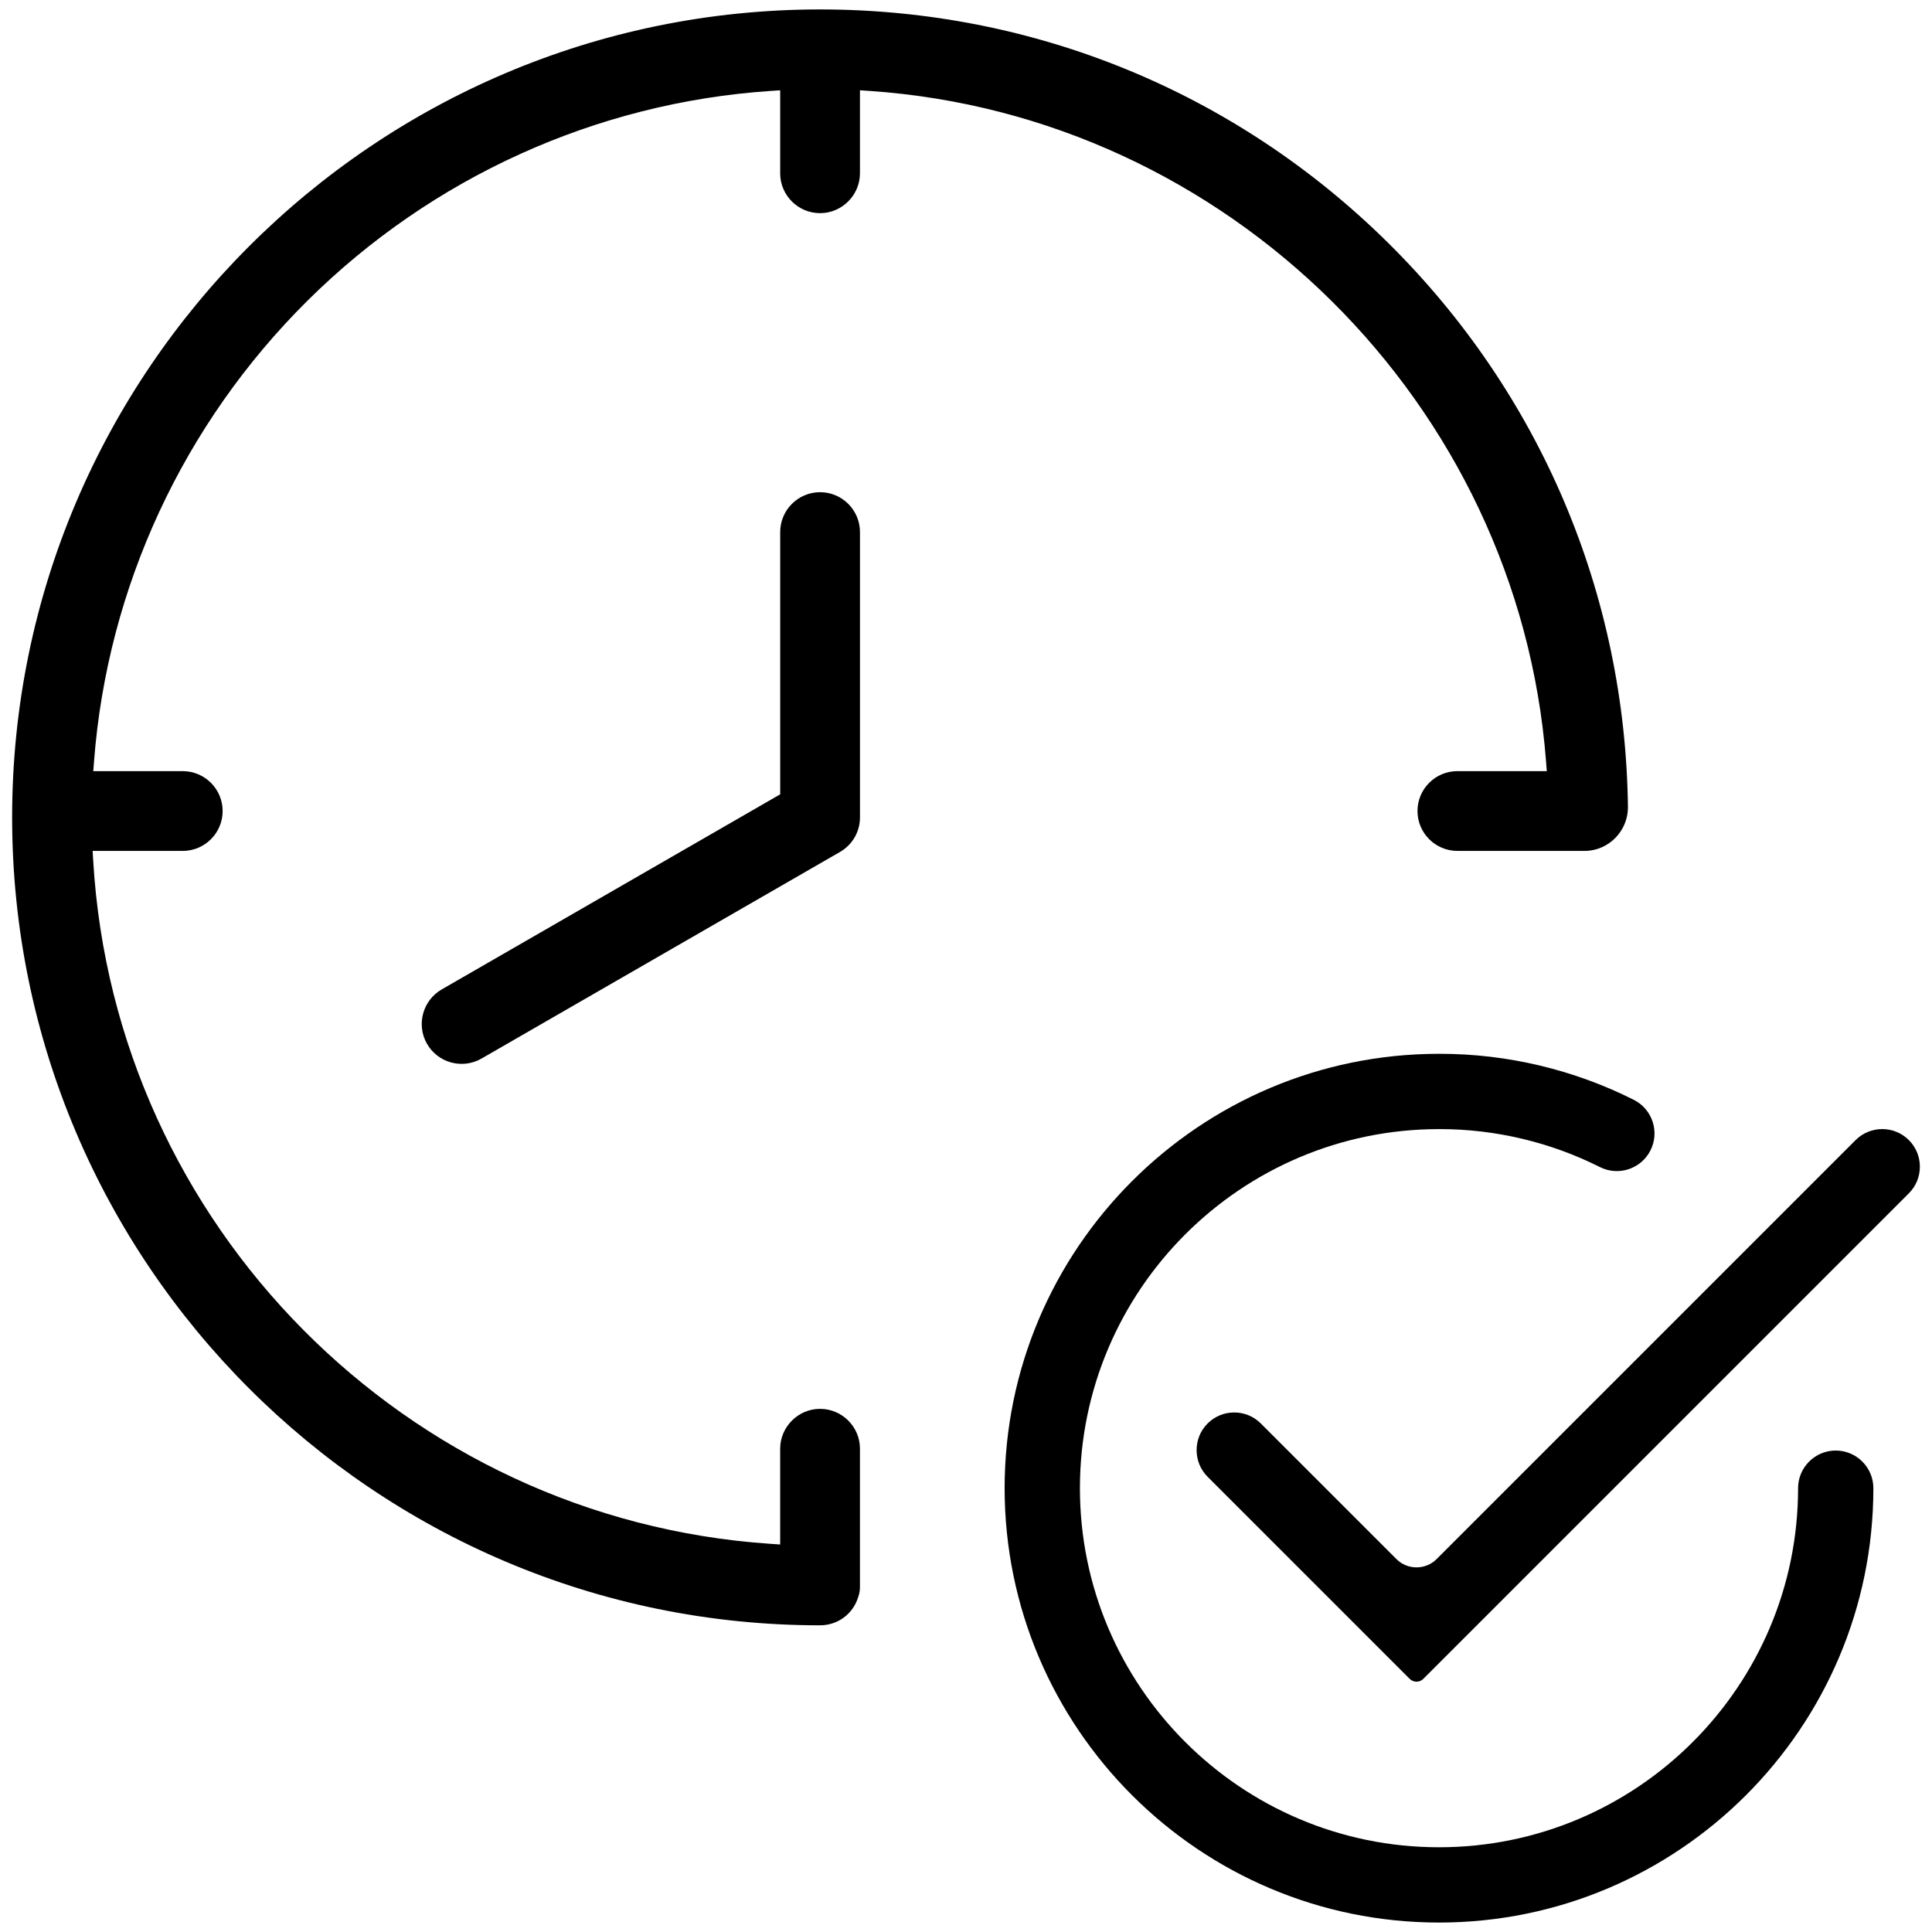
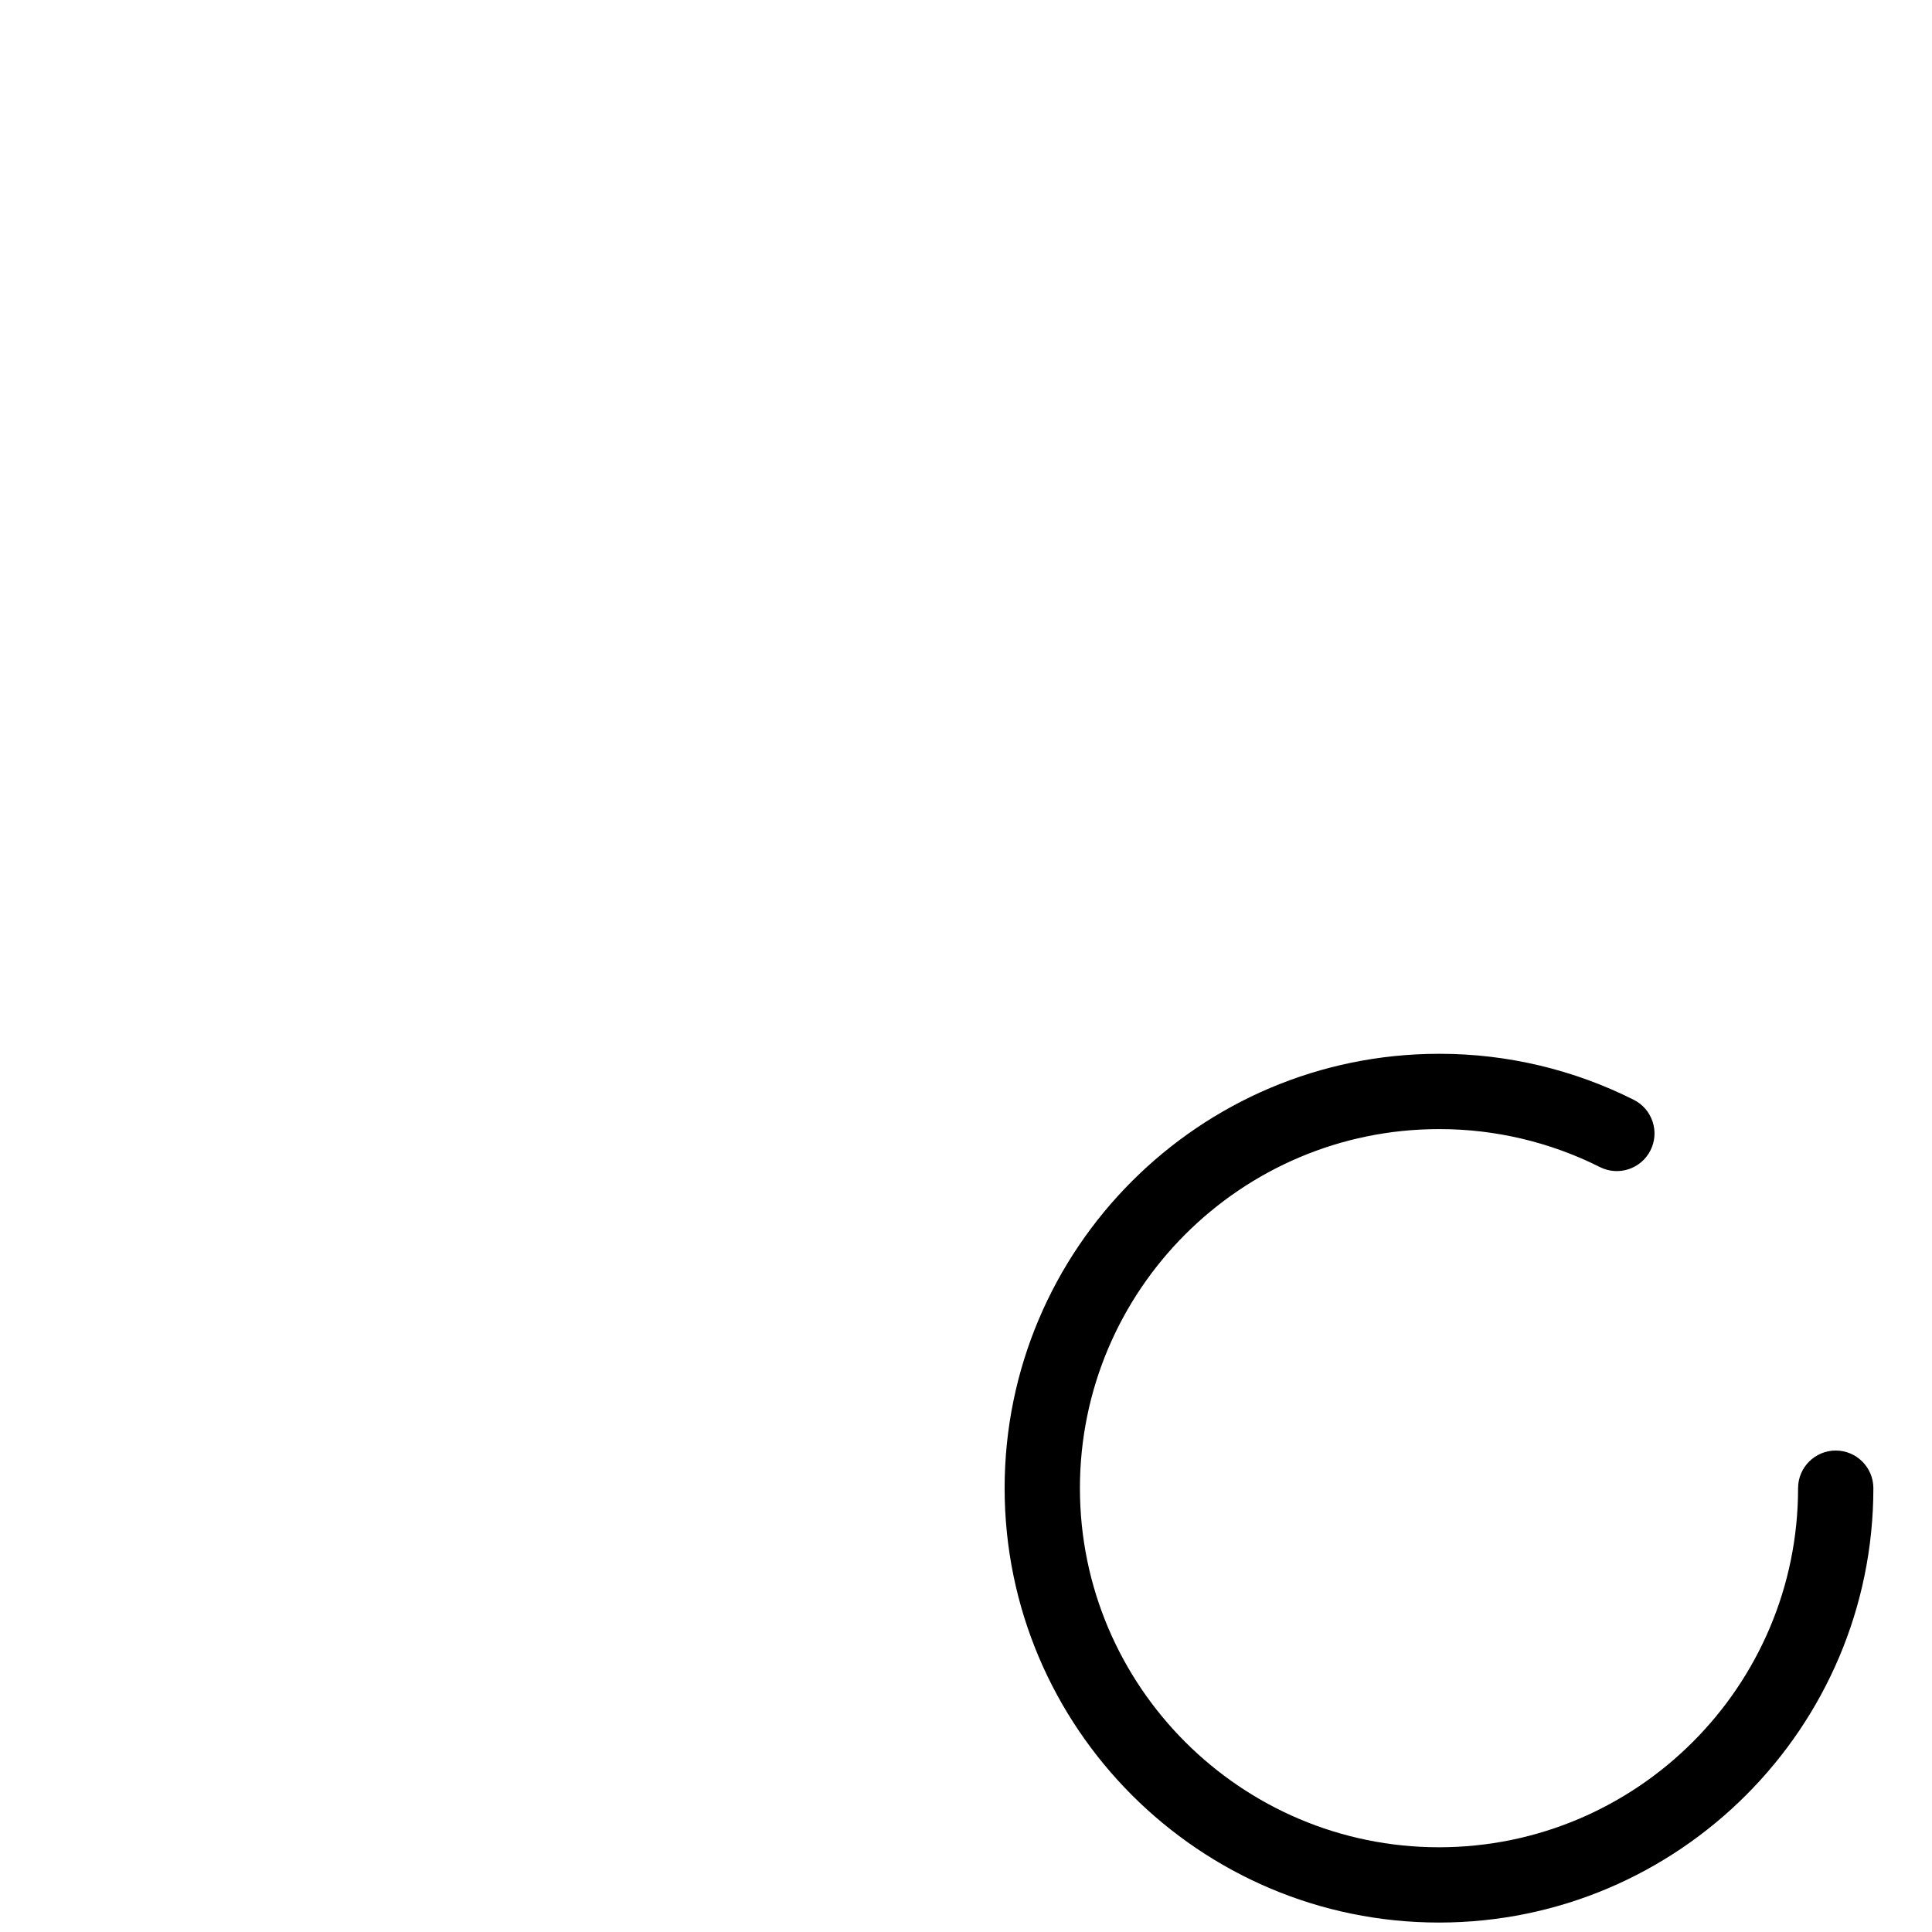
<svg xmlns="http://www.w3.org/2000/svg" id="Layer_1" version="1.1" viewBox="0 0 512 512">
-   <path d="M327.076,374.32h-.082c-2.665.021-5.162,1.079-7.031,2.979-3.798,3.858-3.798,10.139,0,13.997l53.62,53.62c.996.996,2.615.996,3.609,0l128.671-128.672c1.885-1.885,2.923-4.39,2.923-7.055s-1.038-5.17-2.922-7.055h0c-3.892-3.891-10.22-3.889-14.109,0l-111.026,111.025c-1.426,1.427-3.322,2.213-5.34,2.213s-3.914-.785-5.34-2.212l-35.988-35.988c-1.866-1.836-4.349-2.853-6.983-2.853Z" />
  <path d="M381.672,279.269h-.316c-63.48,0-115.12,51.64-115.12,115.114s51.64,115.114,115.113,115.114,115.112-51.639,115.114-115.111c0-5.502-4.476-9.978-9.977-9.978s-9.978,4.476-9.978,9.978c0,52.471-42.688,95.159-95.159,95.159s-95.158-42.688-95.158-95.159,42.688-95.159,95.158-95.159h.288c14.642,0,29.287,3.479,42.369,10.068,4.912,2.468,10.922.476,13.391-4.44,1.196-2.381,1.394-5.086.556-7.616-.839-2.529-2.611-4.582-4.993-5.777-15.832-7.979-33.56-12.192-51.288-12.192Z" />
-   <path d="M217.328,2.5C99.265,2.5,3.214,98.551,3.214,216.613s96.051,214.112,214.114,214.112c4.683-.002,8.745-3.014,10.108-7.495l.032-.098c.295-.845.438-1.726.426-2.618v-36.695c-.051-5.775-4.784-10.457-10.57-10.457-.031,0-.062,0-.093,0-5.727.05-10.427,4.75-10.477,10.478v25.466l-2.67-.182c-96.539-6.574-173.655-84.377-179.38-180.976l-.157-2.648h23.886c5.828,0,10.569-4.741,10.569-10.569s-4.741-10.569-10.569-10.569h-23.714l.207-2.692c3.542-46.008,23.637-89.338,56.583-122.01,32.965-32.69,76.498-52.419,122.578-55.554l2.669-.182v22.109c.051,5.774,4.783,10.455,10.568,10.455.031,0,.062,0,.094,0,5.727-.05,10.426-4.75,10.477-10.477v-22.089l2.671.184c94.789,6.518,171.804,82.851,179.142,177.558l.209,2.693h-23.701c-5.827,0-10.568,4.741-10.568,10.569s4.741,10.569,10.568,10.569h34.132c6.059-.23,10.965-5.234,11.074-11.391-.646-56.654-23.219-109.862-63.562-149.749C327.521,24.468,274.06,2.501,217.328,2.5Z" />
-   <path d="M217.328,130.436c-5.829,0-10.57,4.742-10.57,10.57v69.499l-89.628,51.662c-5.084,2.885-6.869,9.349-3.994,14.418,2.876,5.068,9.339,6.854,14.41,3.978l.157-.09,94.903-54.697c.198-.114.368-.223.527-.327,2.984-1.955,4.768-5.255,4.767-8.826v-75.617c0-5.828-4.742-10.57-10.57-10.57h-.002Z" />
</svg>